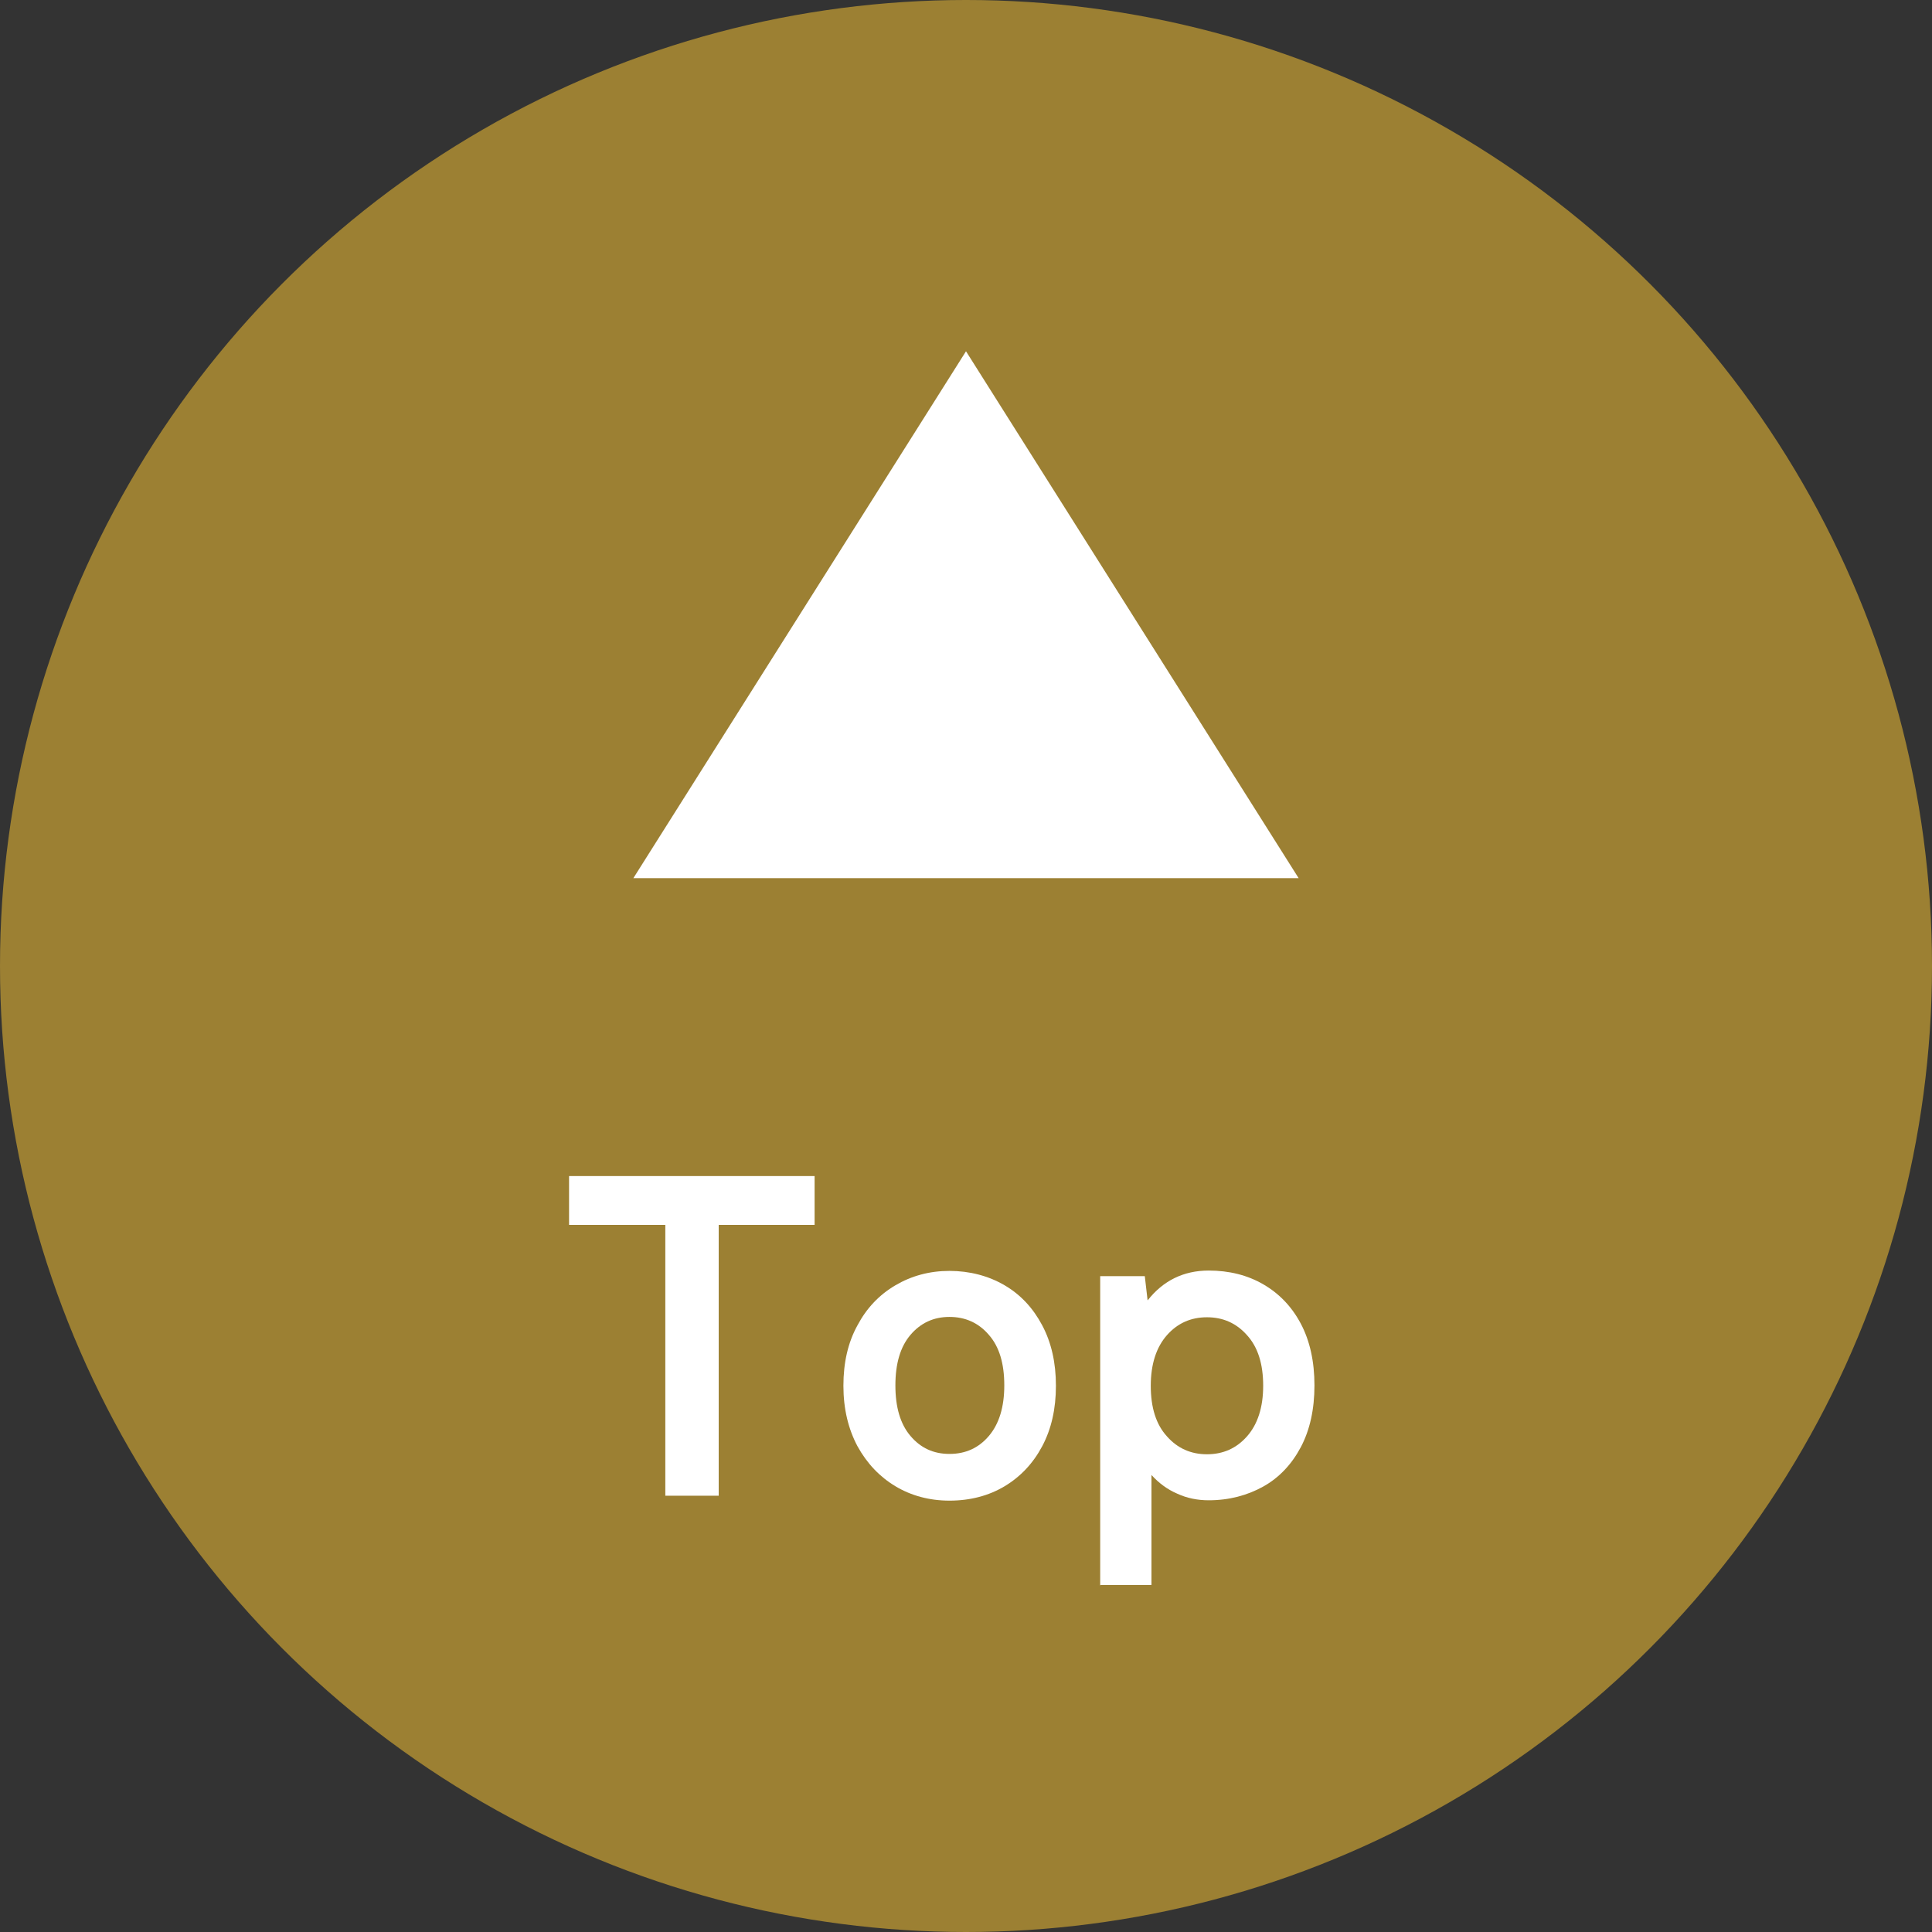
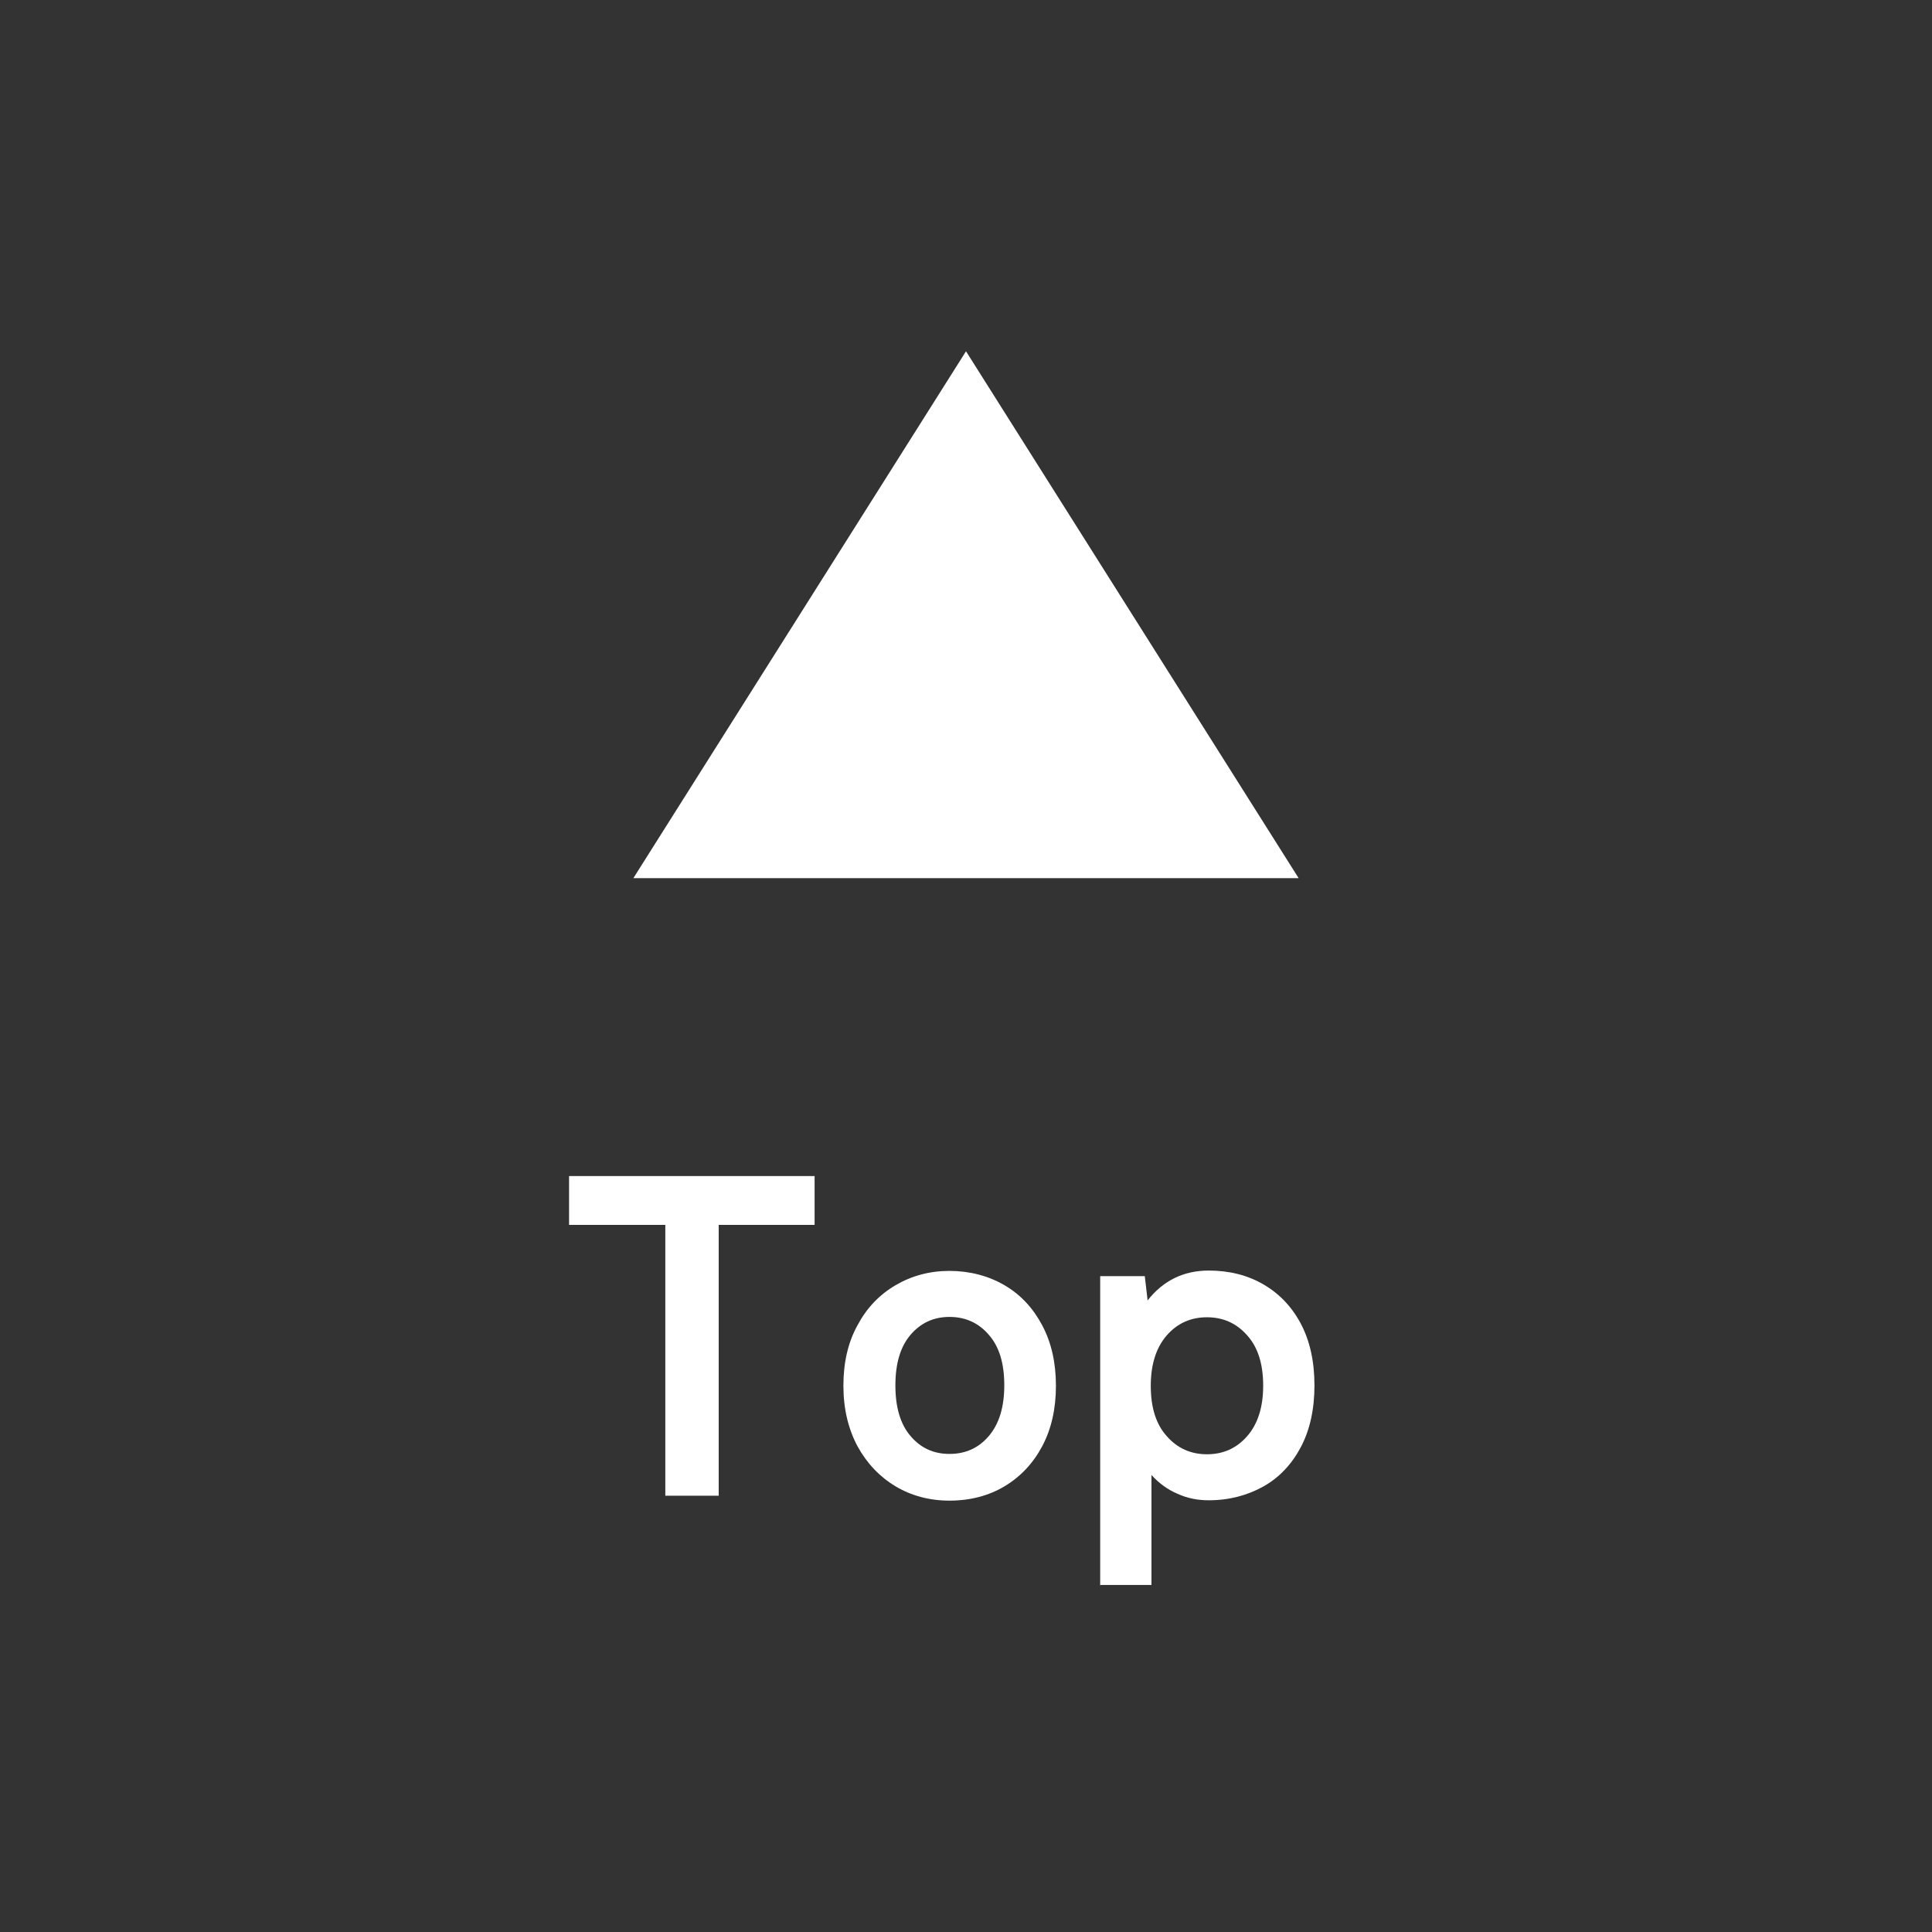
<svg xmlns="http://www.w3.org/2000/svg" id="b" viewBox="0 0 55 55">
  <rect x="0" y="0" width="55" height="55" fill="#333333" stroke="none" />
  <defs>
    <style>.d{fill:#fff;}.e{fill:#9c8033;}</style>
  </defs>
  <g id="c">
-     <circle class="e" cx="27.5" cy="27.5" r="27.5" />
    <polygon class="d" points="36.97 25 27.5 10 18.03 25 36.97 25" />
    <g>
      <path class="d" d="M18.94,42.58v-7.71h-2.74v-1.39h6.99v1.39h-2.73v7.71h-1.52Z" />
      <path class="d" d="M27.03,42.72c-.57,0-1.09-.14-1.54-.41s-.81-.65-1.08-1.14c-.26-.49-.4-1.06-.4-1.72s.13-1.23,.4-1.72c.26-.49,.62-.87,1.08-1.14,.46-.27,.97-.41,1.54-.41s1.11,.14,1.57,.41c.46,.27,.81,.65,1.07,1.14s.39,1.06,.39,1.72-.13,1.23-.39,1.72c-.26,.49-.62,.87-1.07,1.14s-.98,.41-1.57,.41Zm0-1.33c.46,0,.83-.17,1.12-.51,.29-.34,.44-.82,.44-1.44s-.14-1.1-.44-1.44c-.29-.34-.67-.51-1.12-.51s-.82,.17-1.11,.51c-.29,.34-.43,.82-.43,1.44s.14,1.1,.43,1.44,.65,.51,1.11,.51Z" />
      <path class="d" d="M31.32,45.14v-8.81h1.27l.08,.69c.44-.56,1.02-.85,1.74-.85,.58,0,1.1,.13,1.55,.39s.81,.63,1.07,1.12,.39,1.08,.39,1.76-.13,1.27-.39,1.76c-.26,.49-.62,.87-1.07,1.12s-.97,.39-1.55,.39c-.32,0-.62-.06-.9-.19-.28-.12-.52-.3-.73-.53v3.13h-1.47Zm3.04-3.74c.46,0,.84-.17,1.14-.51s.46-.82,.46-1.44-.15-1.1-.46-1.44c-.3-.34-.68-.51-1.14-.51s-.84,.17-1.14,.51c-.3,.34-.46,.82-.46,1.44s.15,1.1,.46,1.44c.3,.34,.68,.51,1.14,.51Z" />
    </g>
  </g>
</svg>